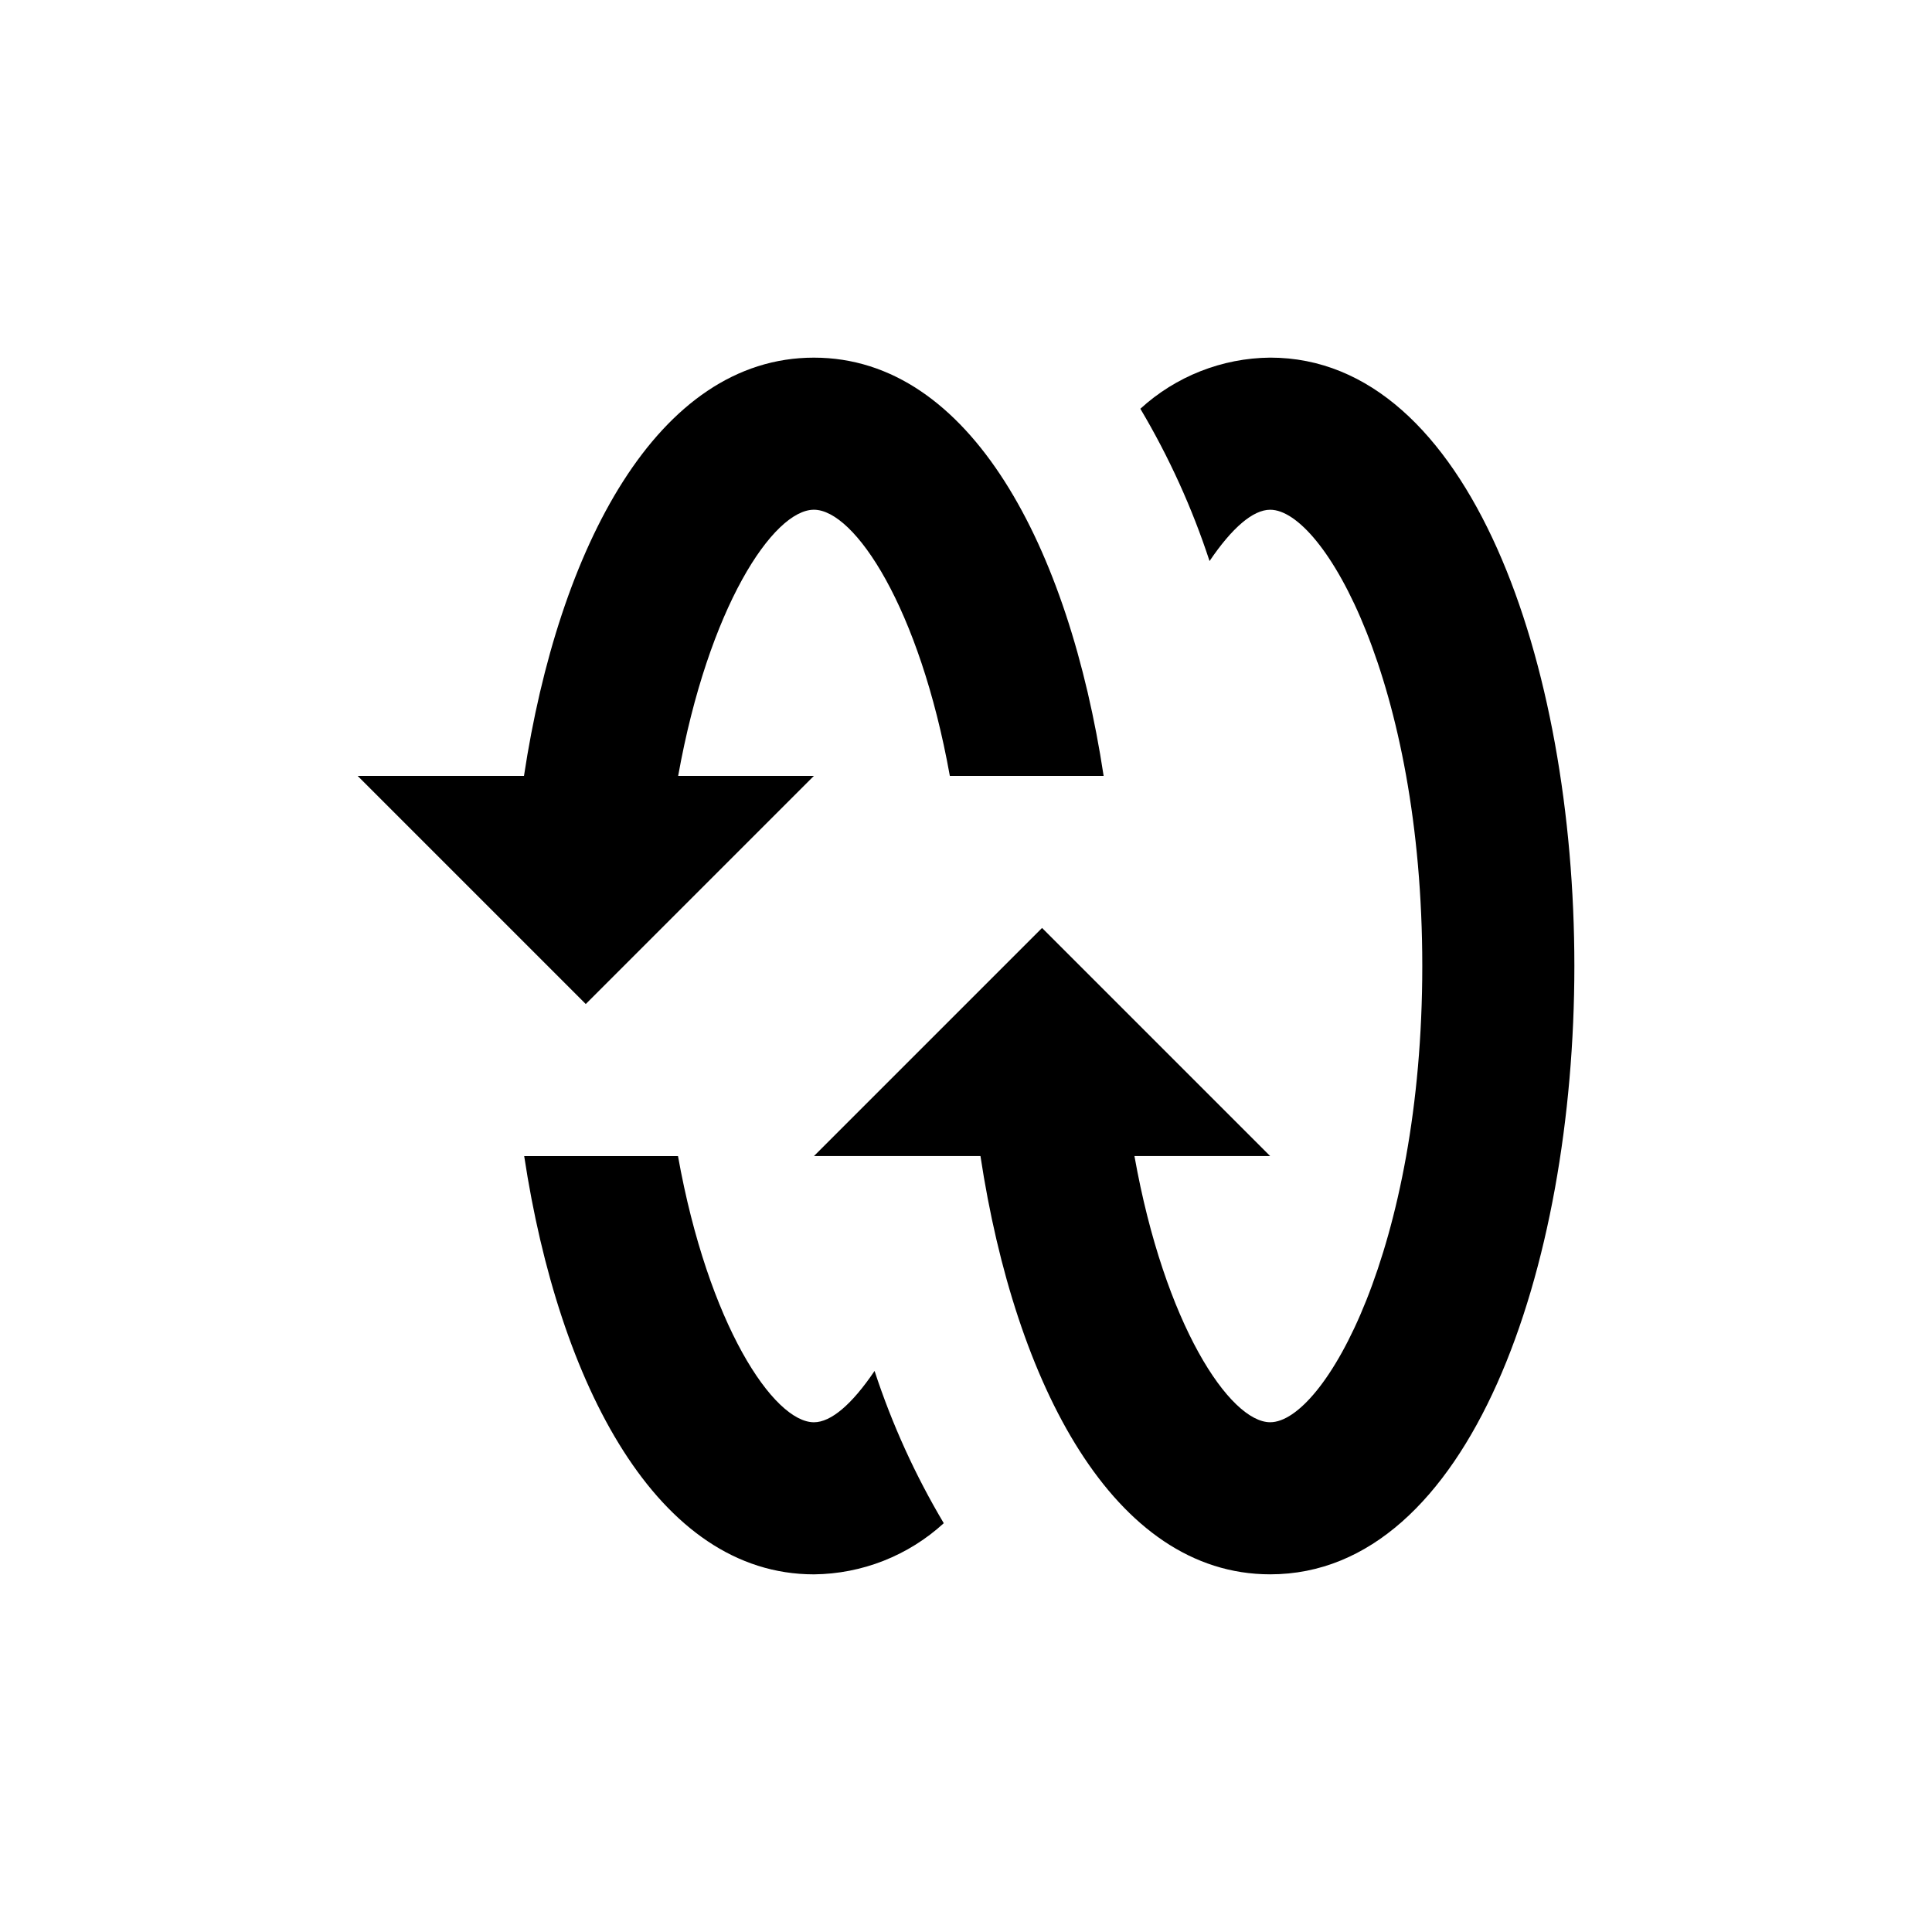
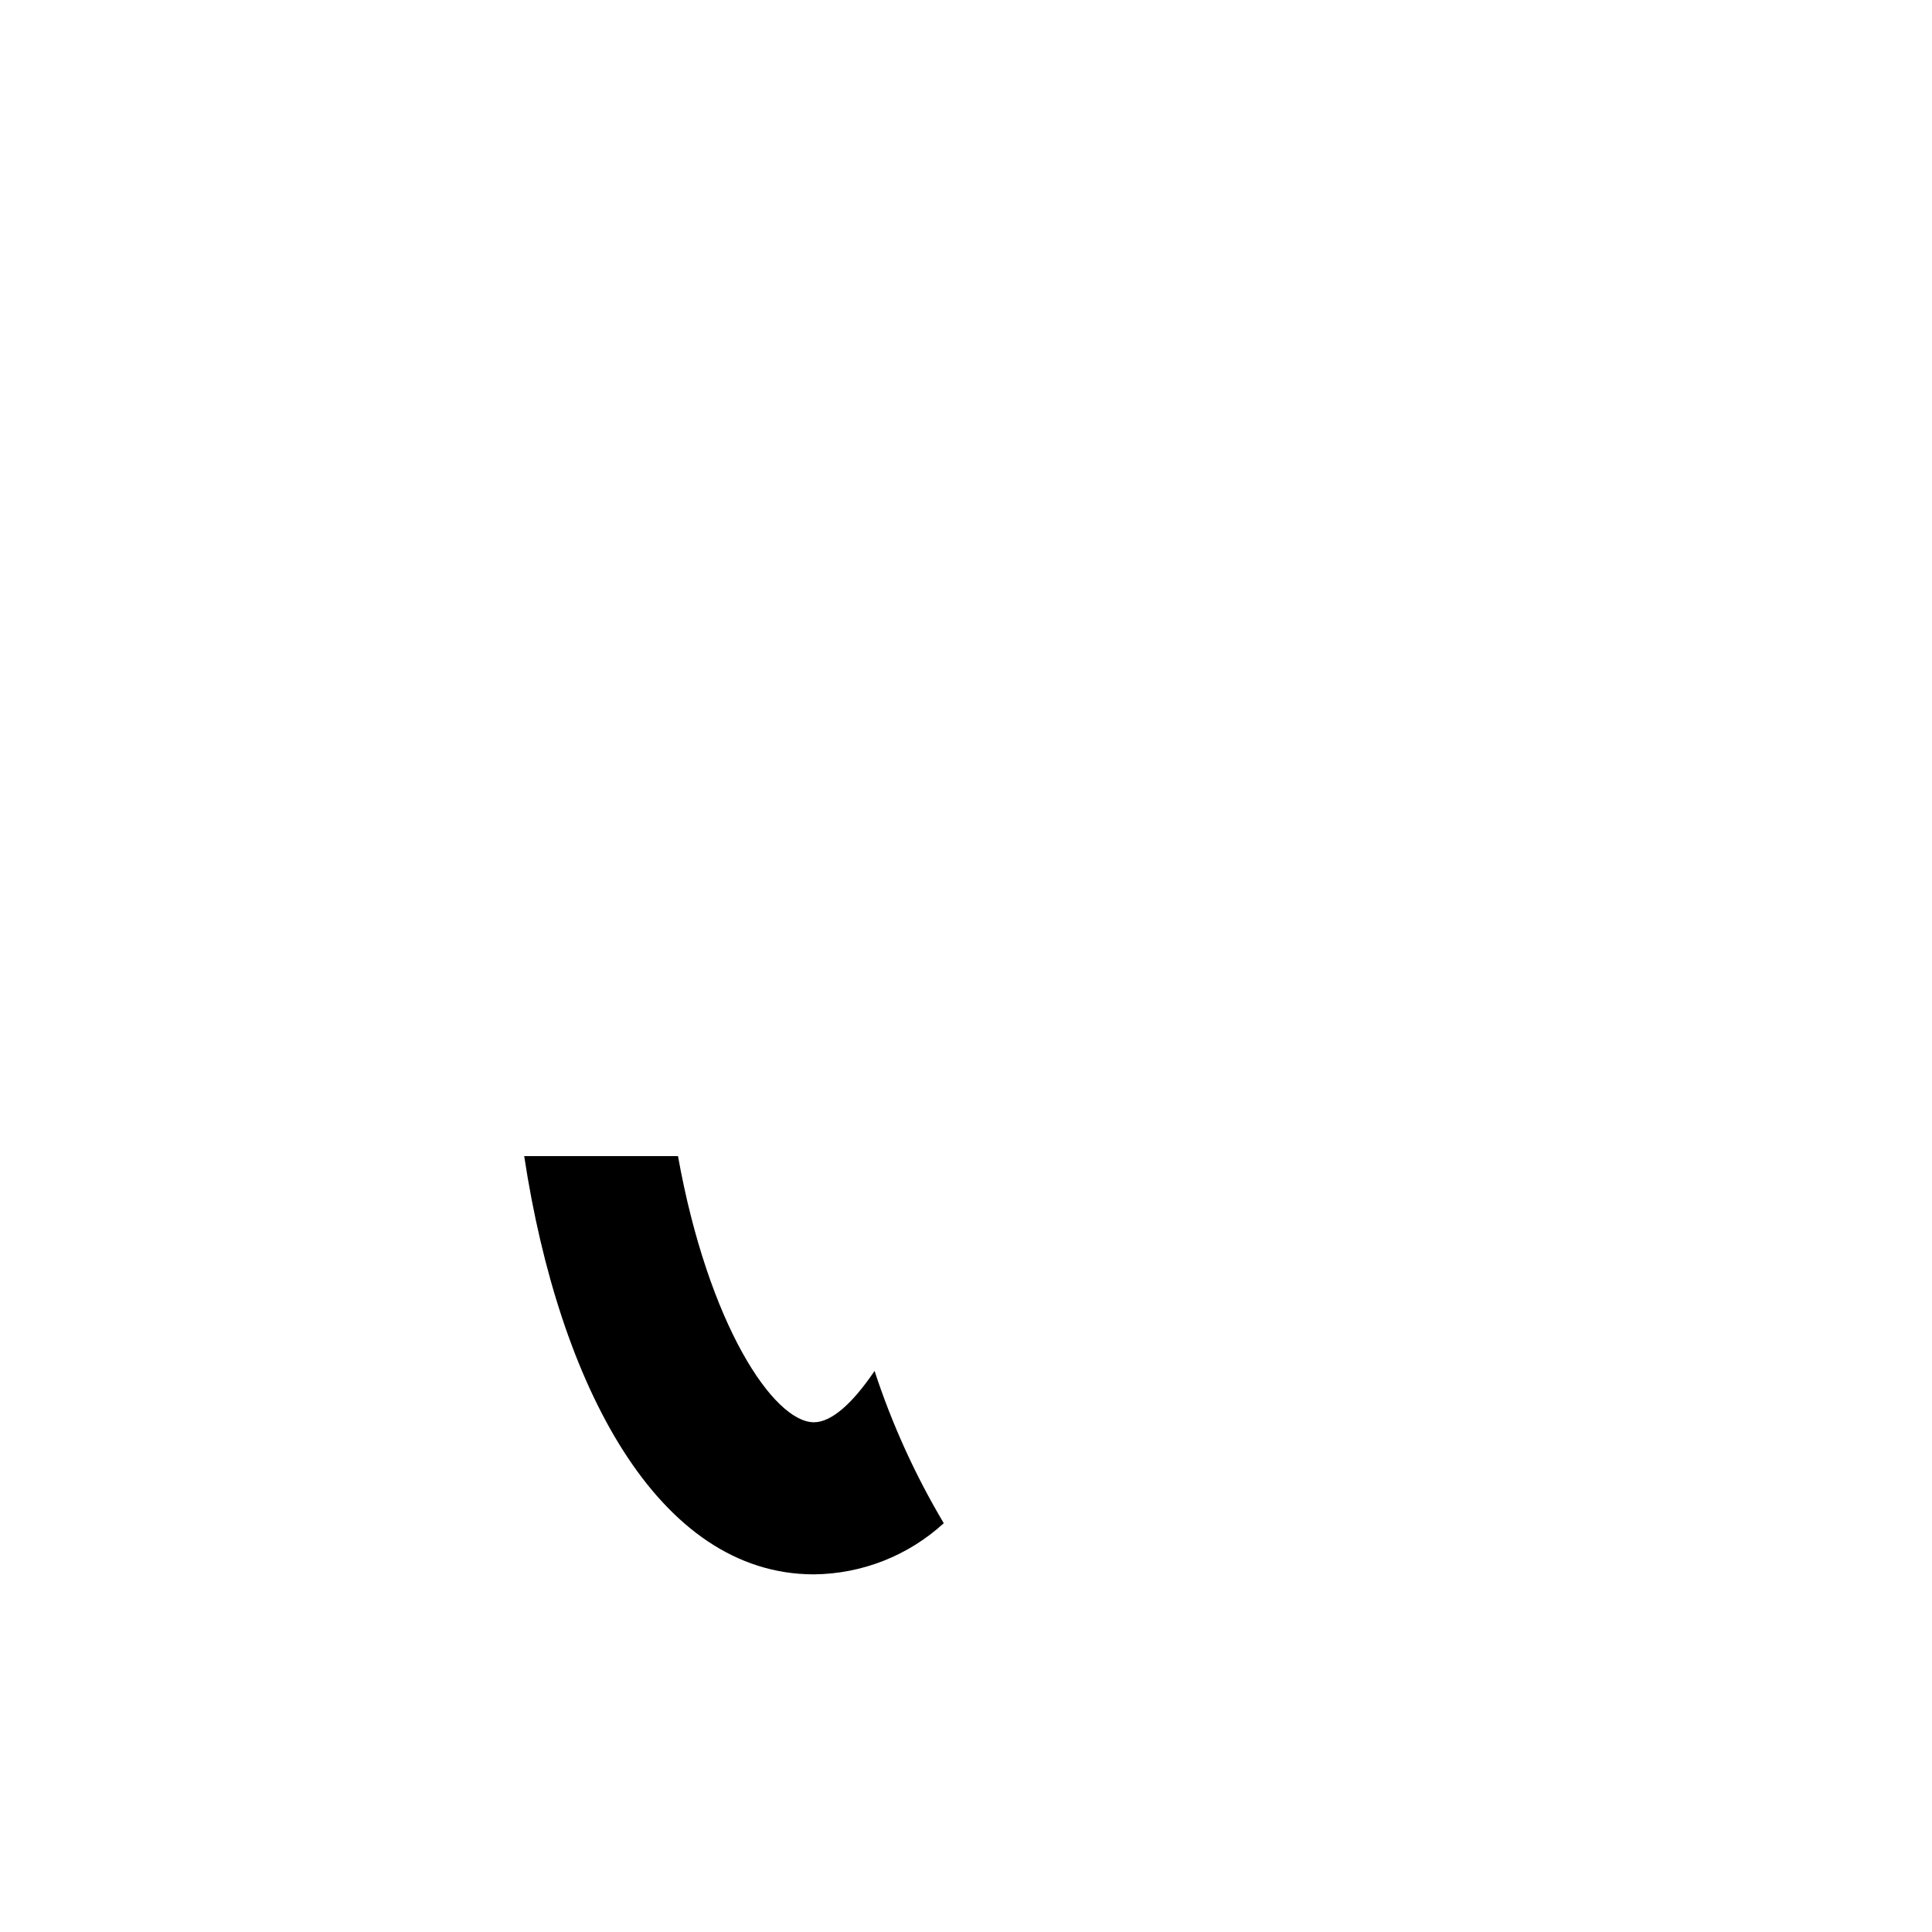
<svg xmlns="http://www.w3.org/2000/svg" fill="#000000" width="800px" height="800px" version="1.1" viewBox="144 144 512 512">
  <g>
-     <path d="m464.54 292.69c5.996-8.867 11.539-13.602 16.074-13.602 14.207 0 40.305 45.898 40.305 120.91s-26.098 120.91-40.305 120.91c-10.68 0-28.012-25.895-35.973-70.535h35.973l-60.457-60.457-60.457 60.457h44.133c9.168 60.457 35.266 110.84 76.781 110.84 52.898 0 80.609-81.113 80.609-161.22s-27.711-161.22-80.609-161.22c-12.75 0.117-25.004 4.945-34.41 13.551 7.57 12.738 13.723 26.273 18.336 40.355z" />
-     <path d="m323.72 349.62c8.012-44.637 25.191-70.535 35.973-70.535s28.012 25.895 36.023 70.535h40.758c-9.168-60.457-35.266-110.84-76.781-110.84-41.516 0.004-67.664 50.383-76.832 110.84h-44.082l60.457 60.457 60.457-60.457z" />
    <path d="m375.77 507.31c-5.996 8.867-11.539 13.605-16.07 13.605-10.68 0-28.012-25.895-36.023-70.535h-40.758c9.168 60.457 35.266 110.84 76.781 110.84 12.746-0.121 25.004-4.945 34.41-13.555-7.574-12.738-13.727-26.27-18.34-40.355z" />
  </g>
</svg>